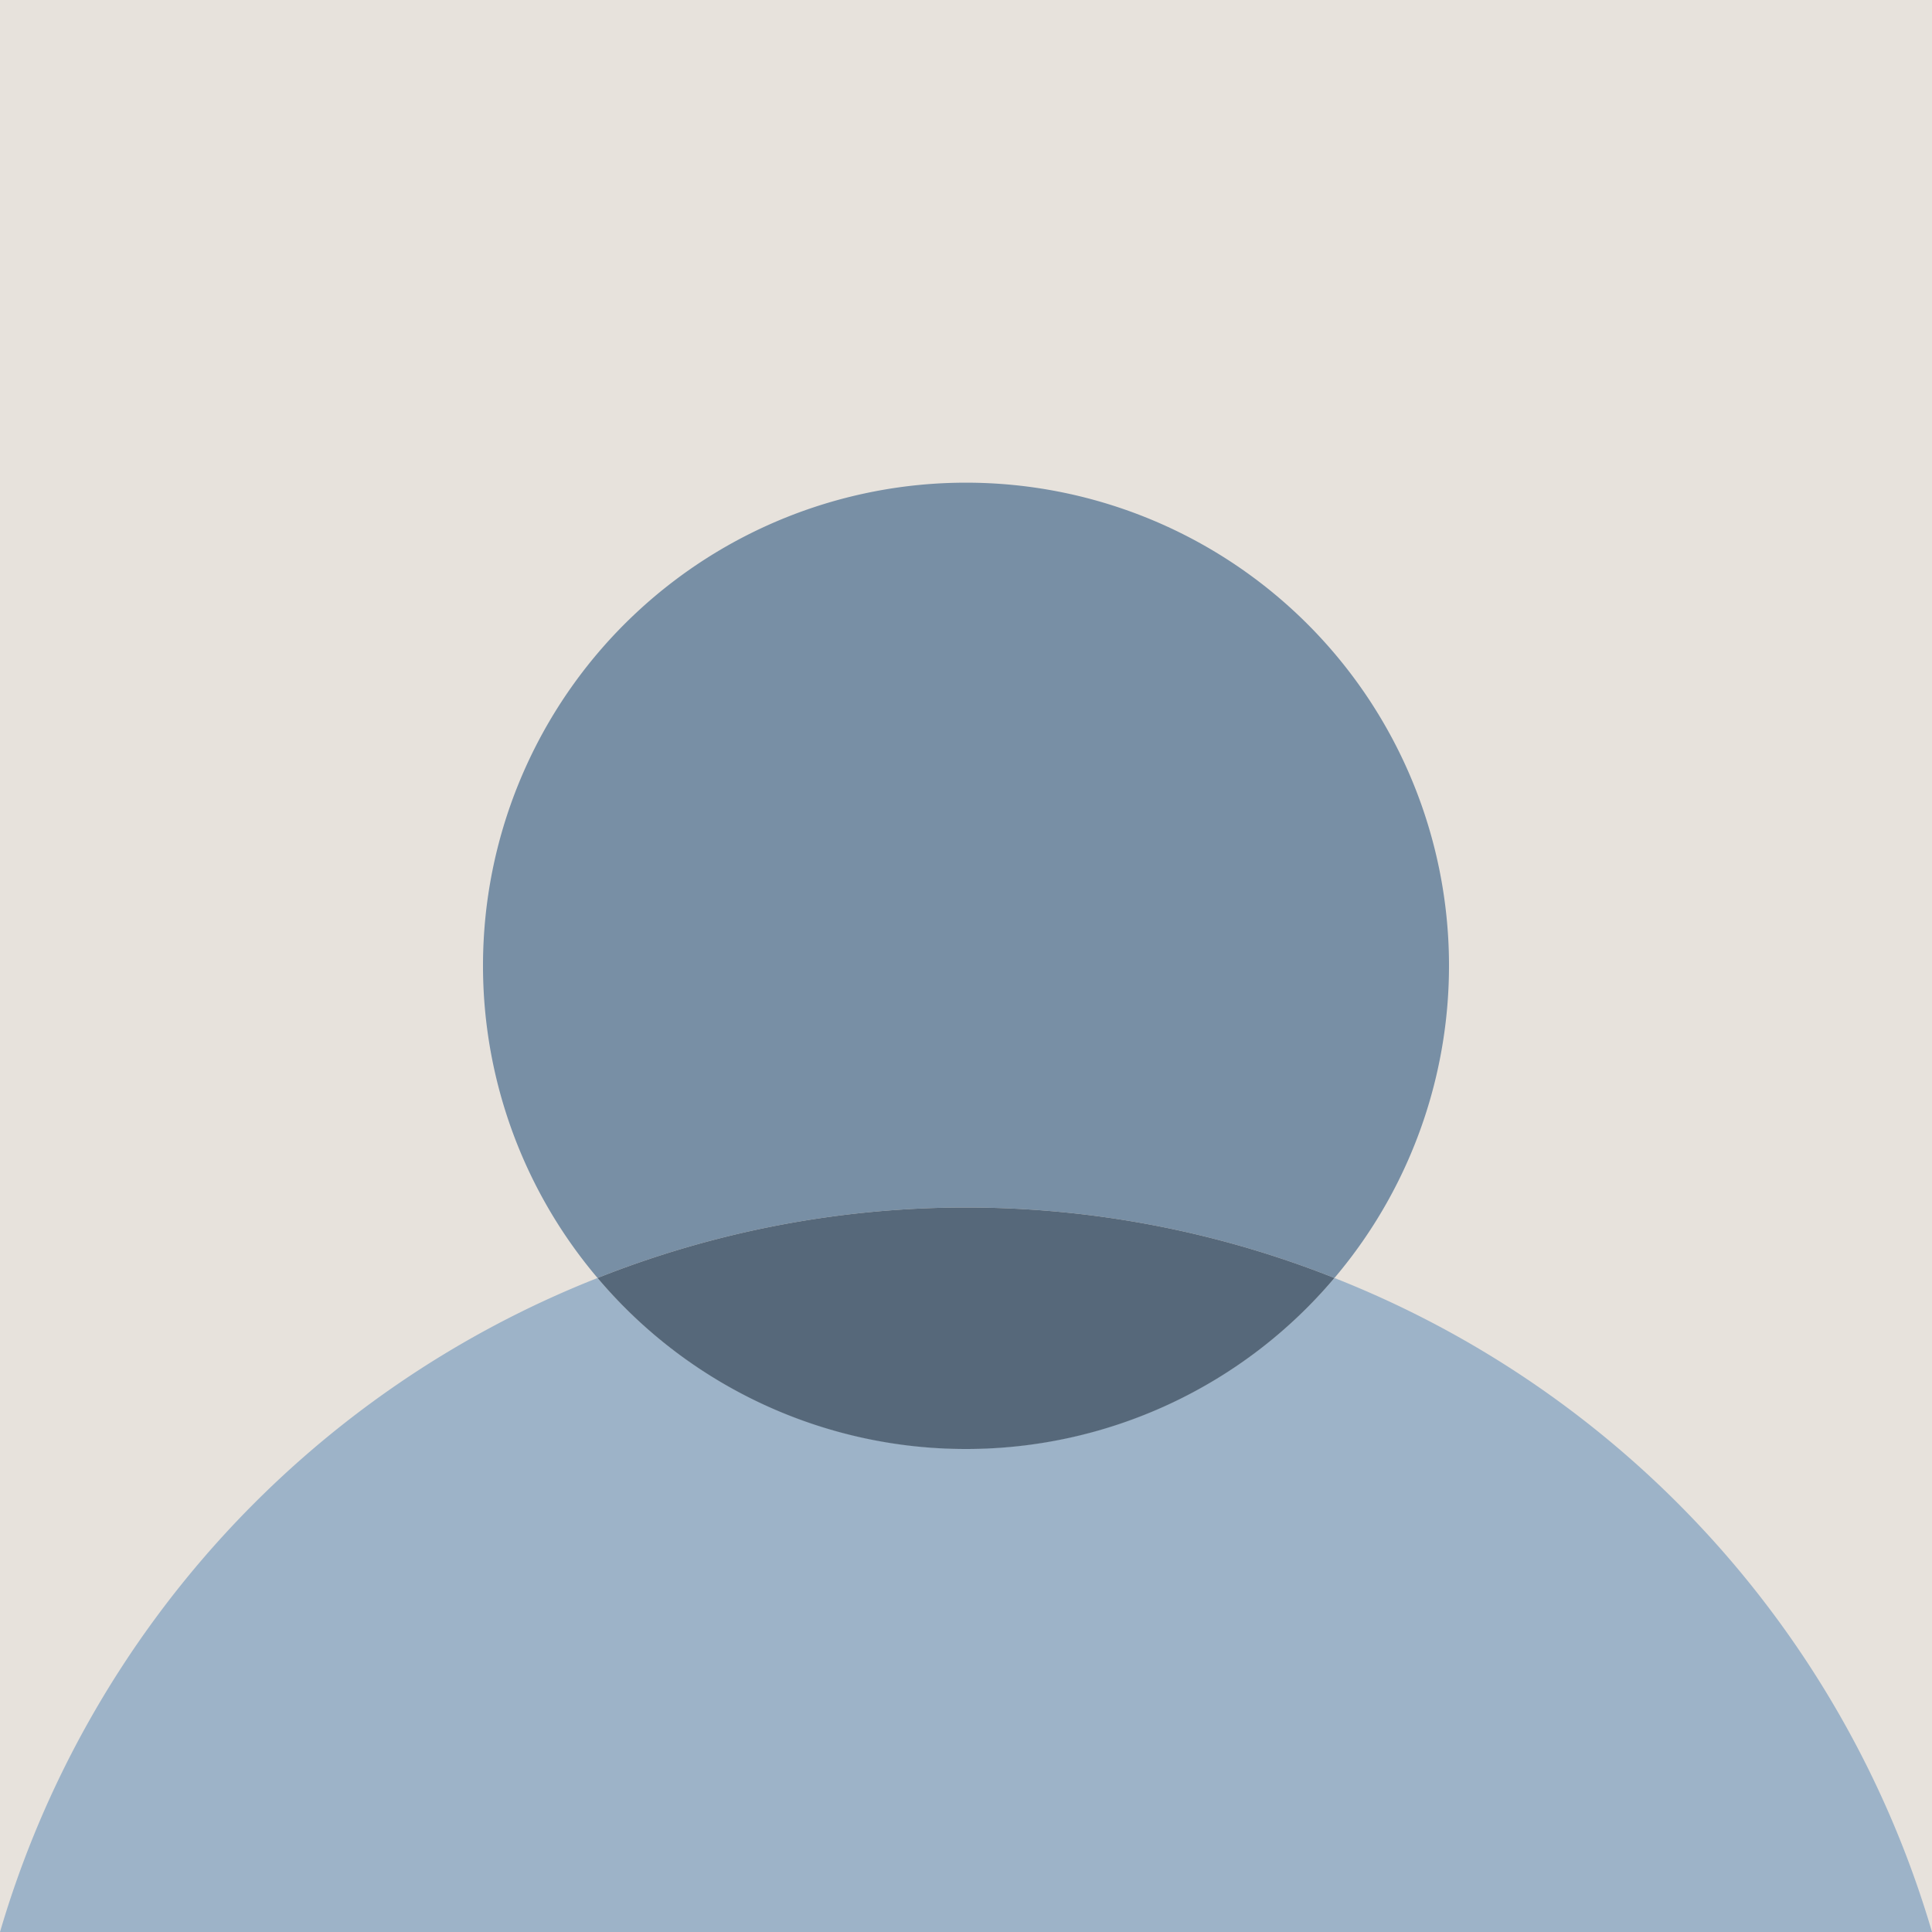
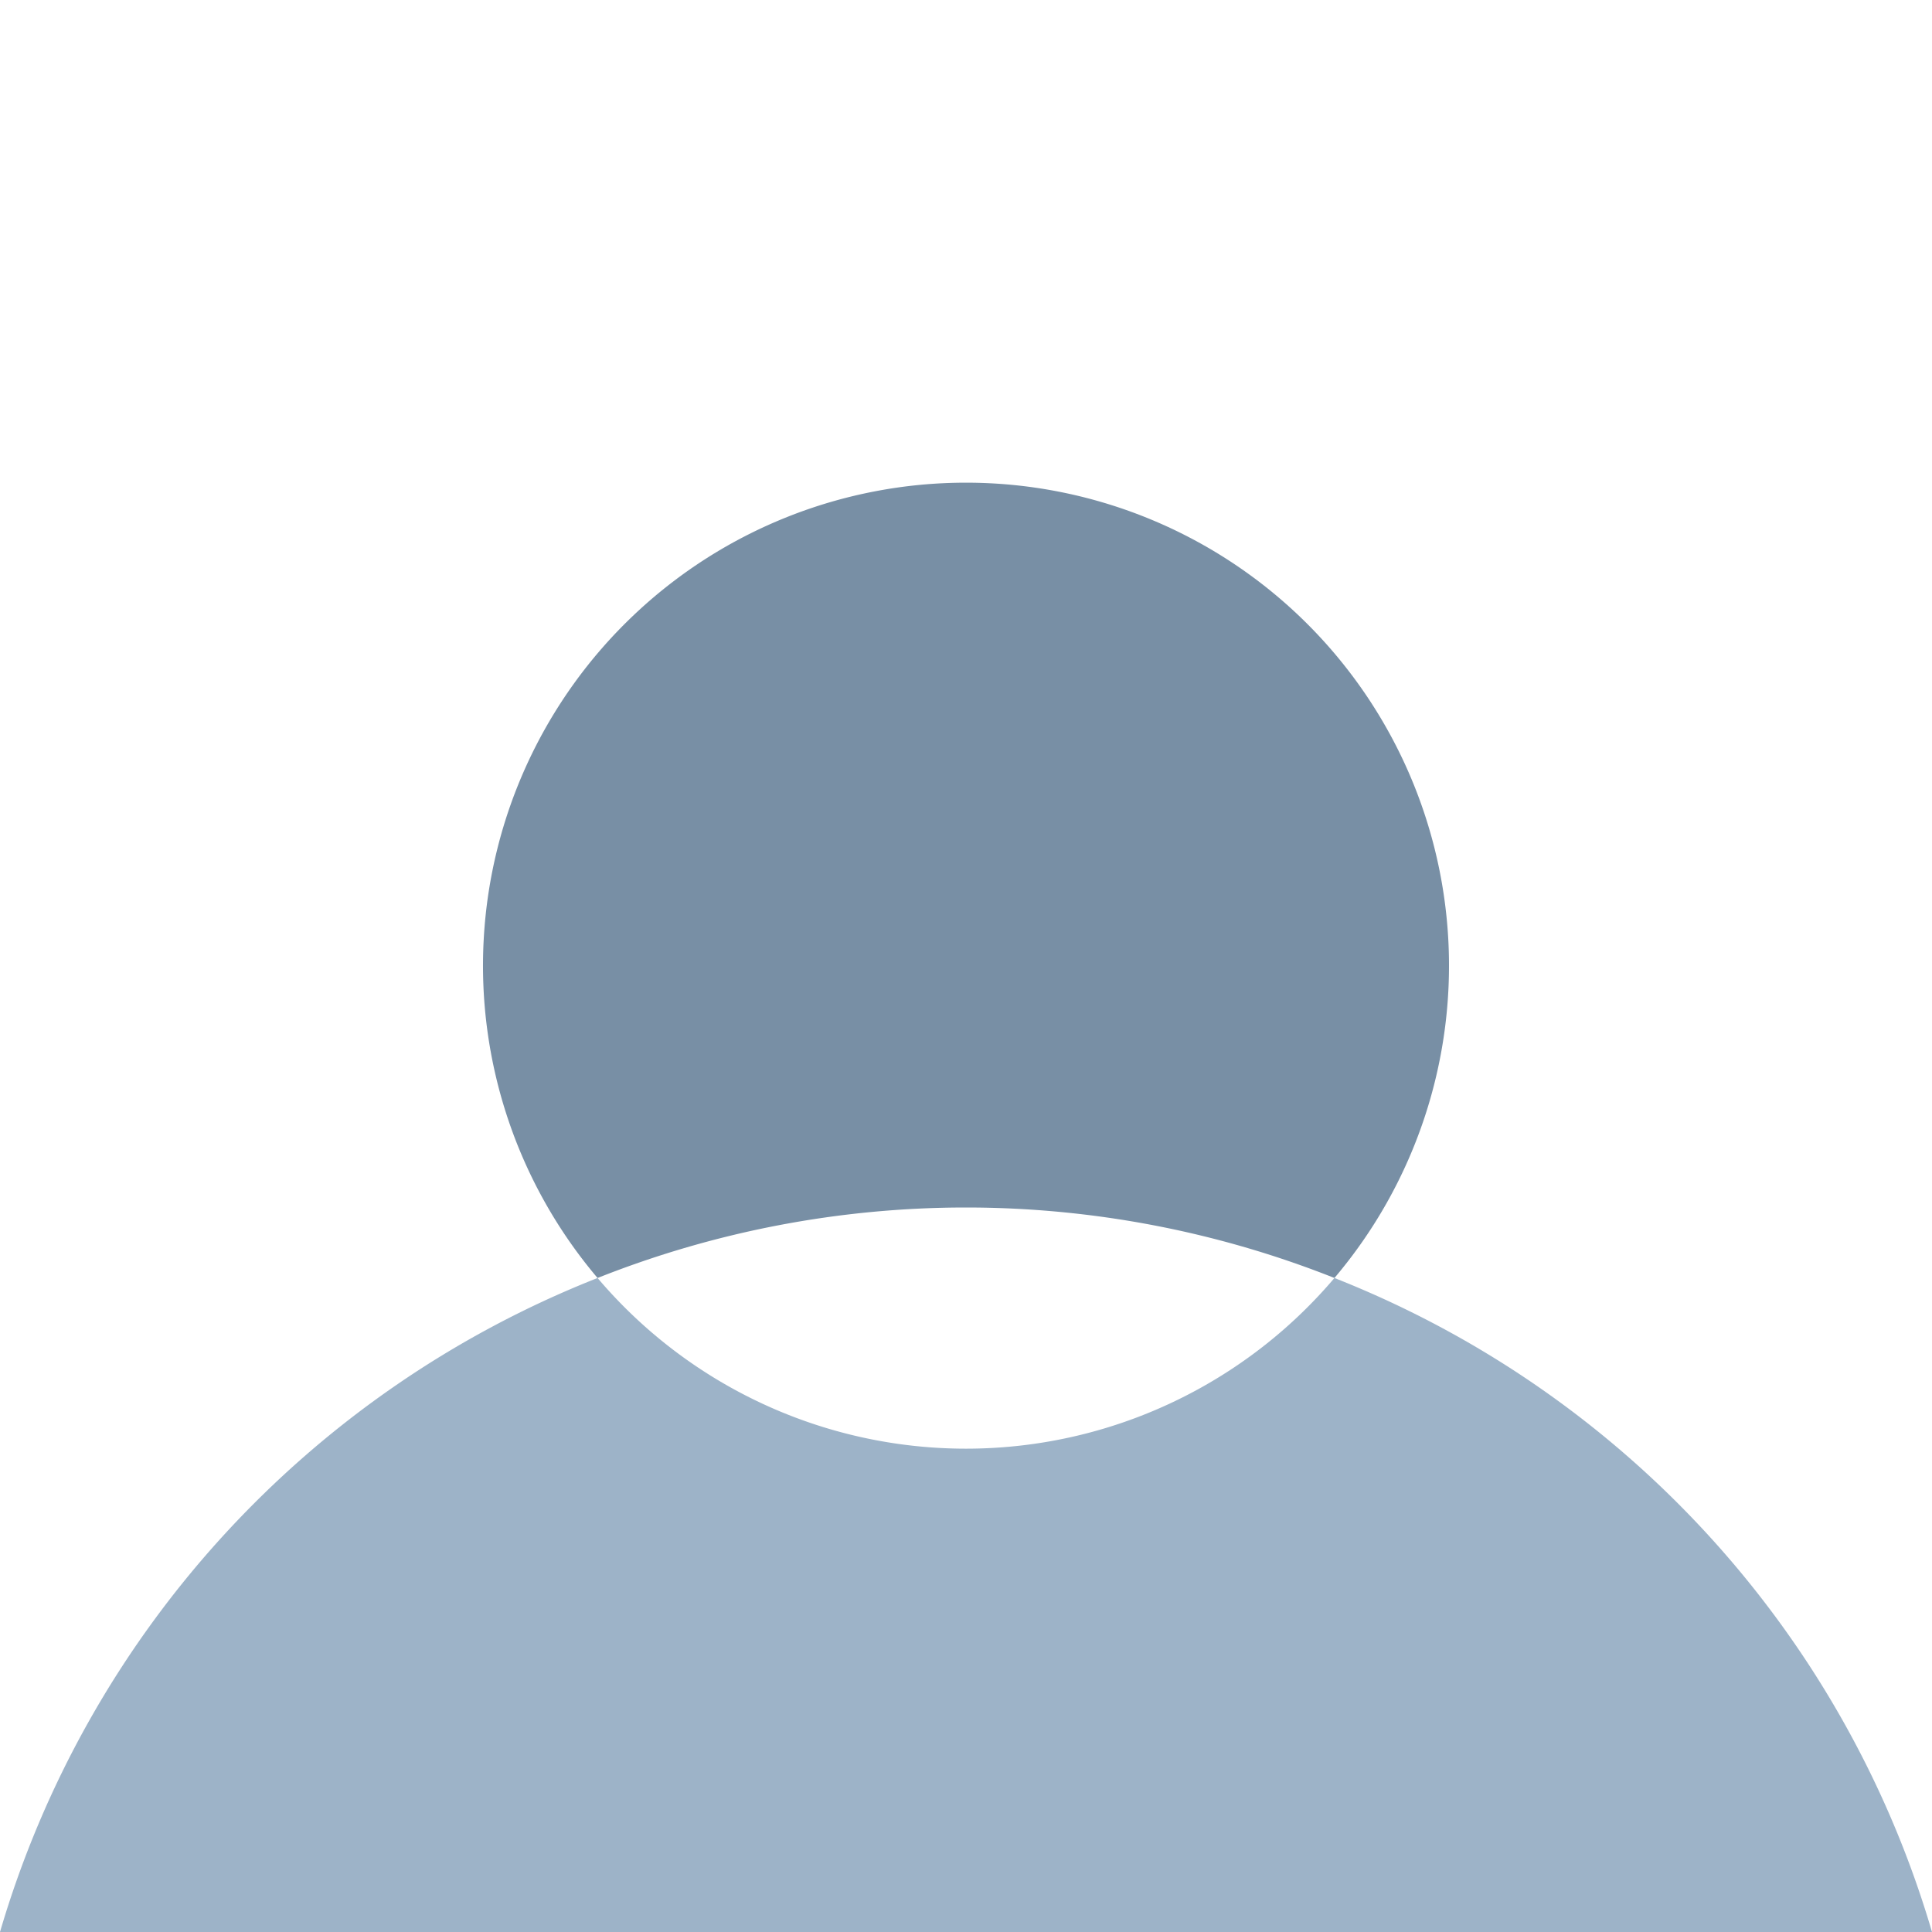
<svg xmlns="http://www.w3.org/2000/svg" id="person-accent-4" viewBox="0 0 128 128">
-   <path fill="#e7e2dc" d="M0 0h128v128H0z" />
  <path fill="#788fa5" d="M88.41 84.67a32 32 0 1 0-48.82 0 66.13 66.13 0 0 1 48.82 0z" />
  <path fill="#9db3c8" d="M88.41 84.67a32 32 0 0 1-48.82 0A66.79 66.79 0 0 0 0 128h128a66.79 66.79 0 0 0-39.59-43.33z" />
-   <path fill="#56687a" d="M64 96a31.93 31.93 0 0 0 24.41-11.33 66.13 66.13 0 0 0-48.82 0A31.93 31.93 0 0 0 64 96z" />
</svg>